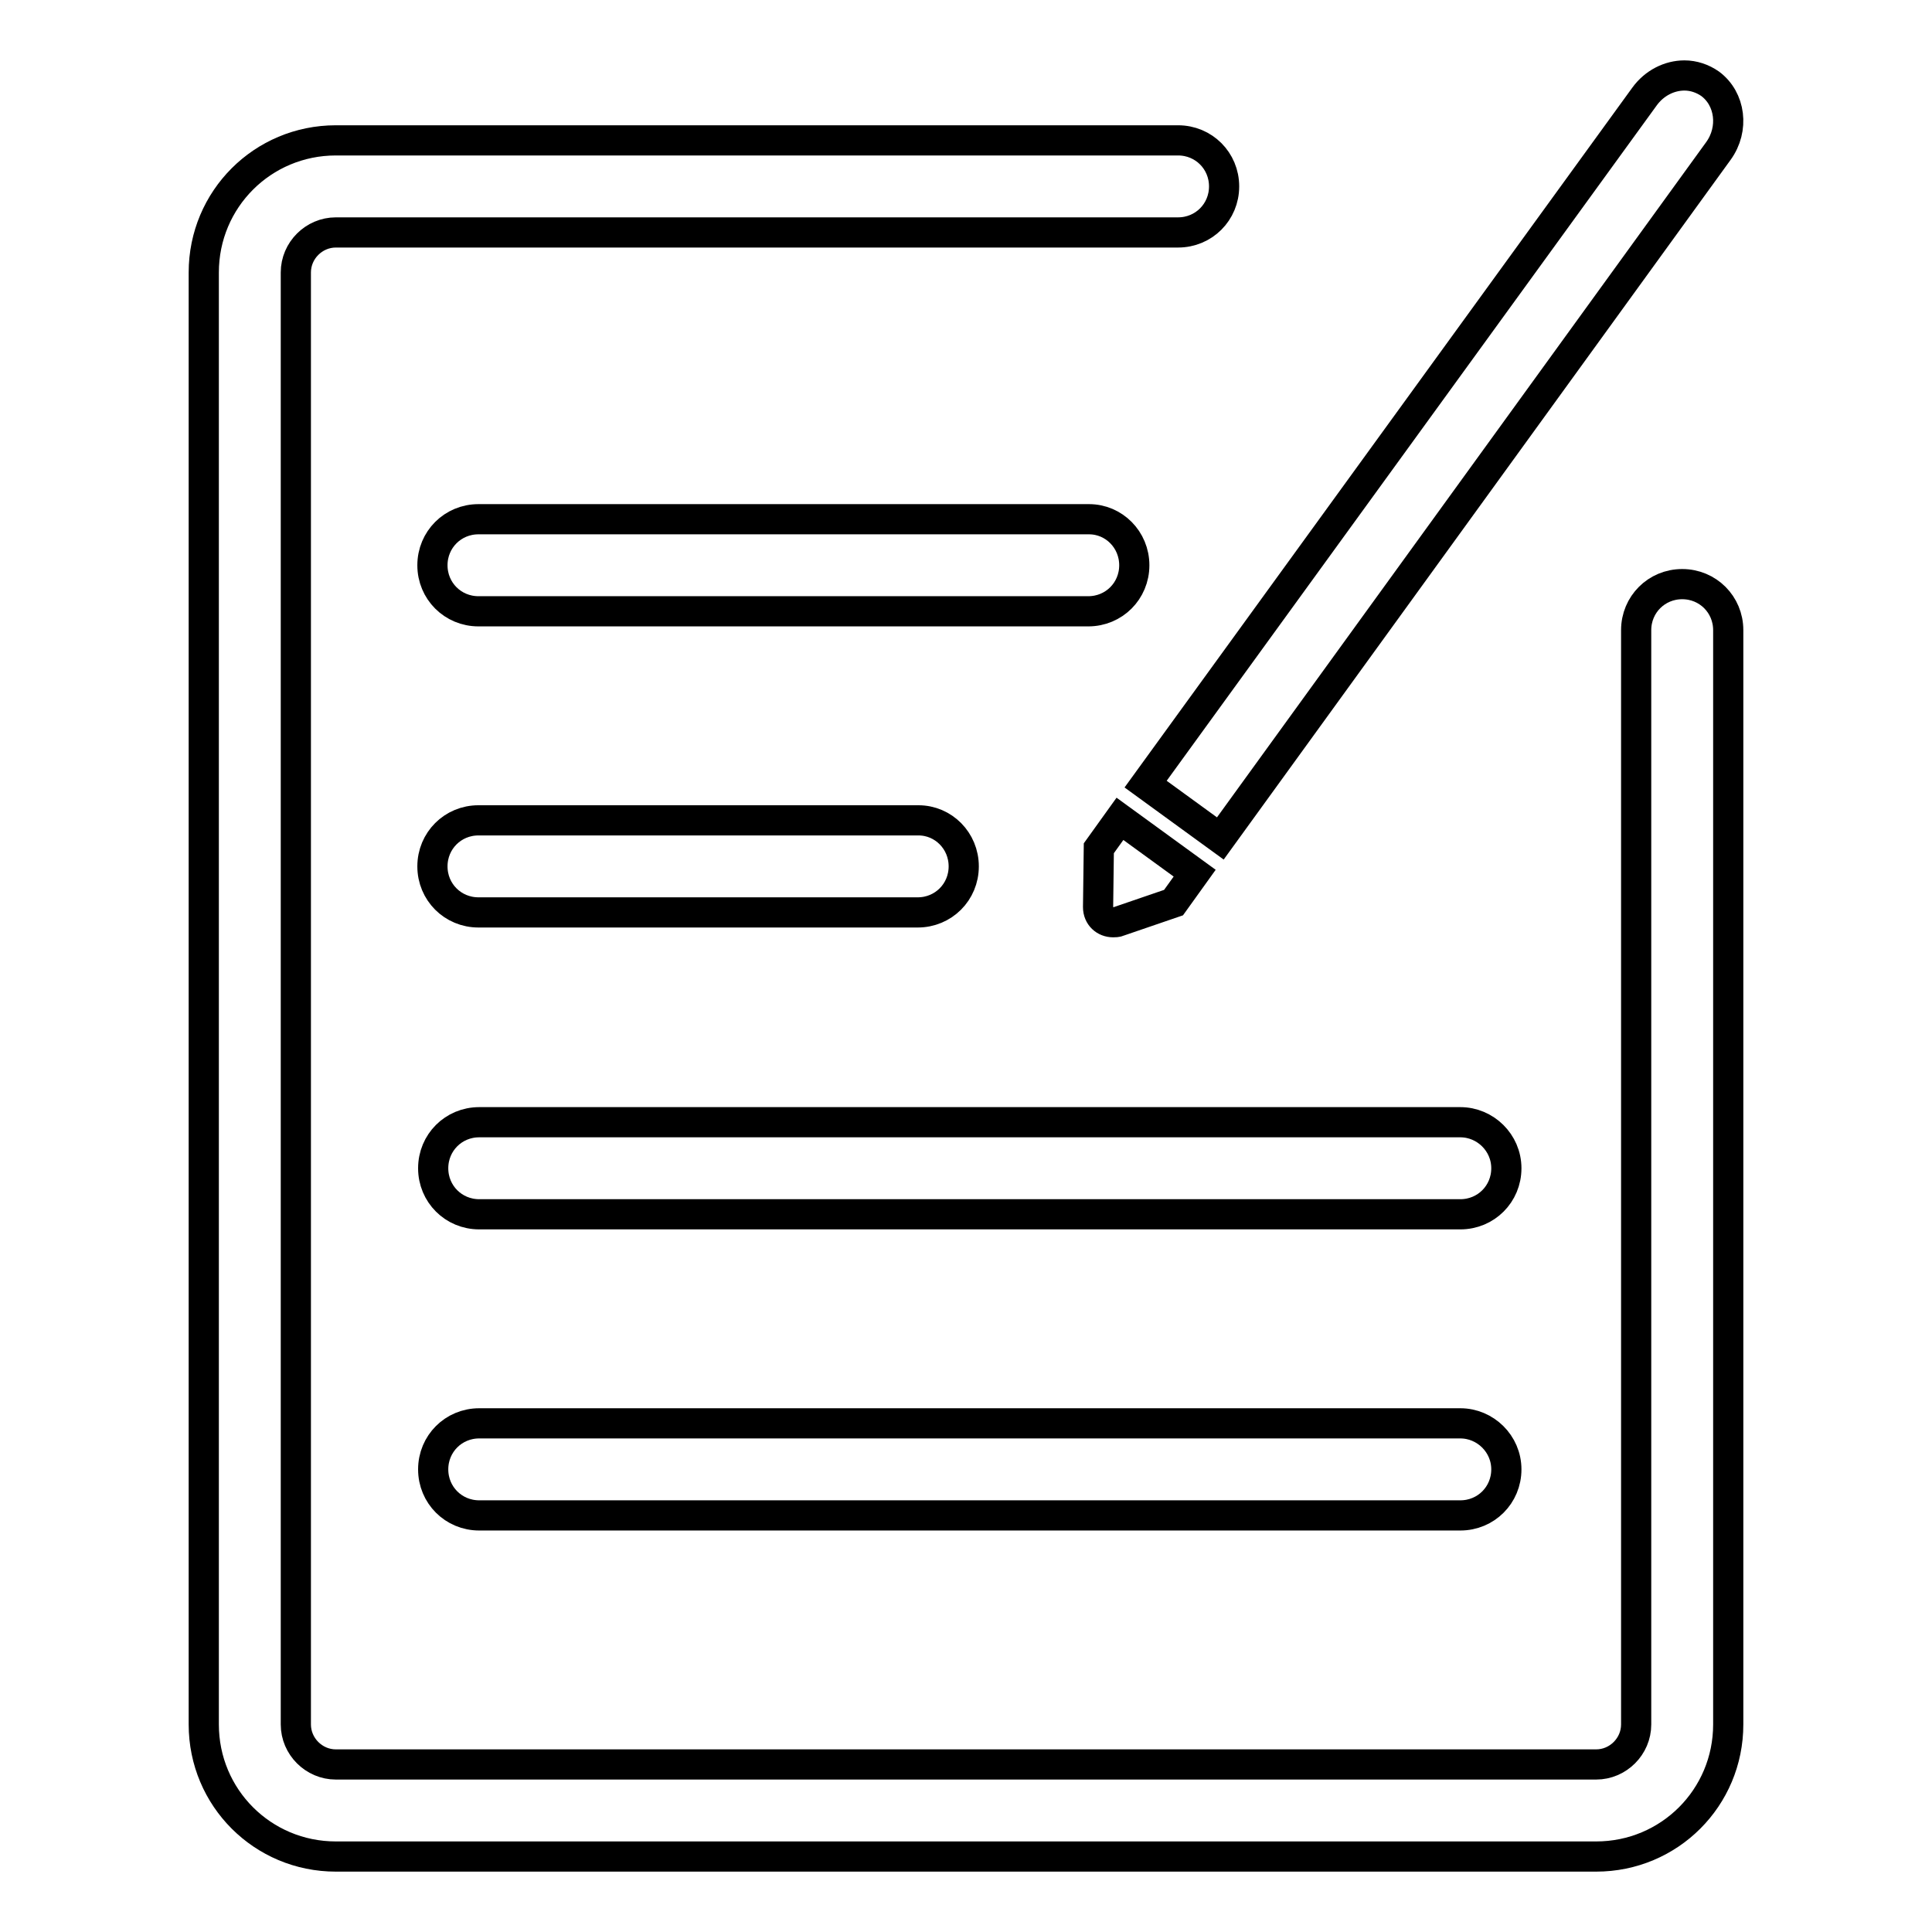
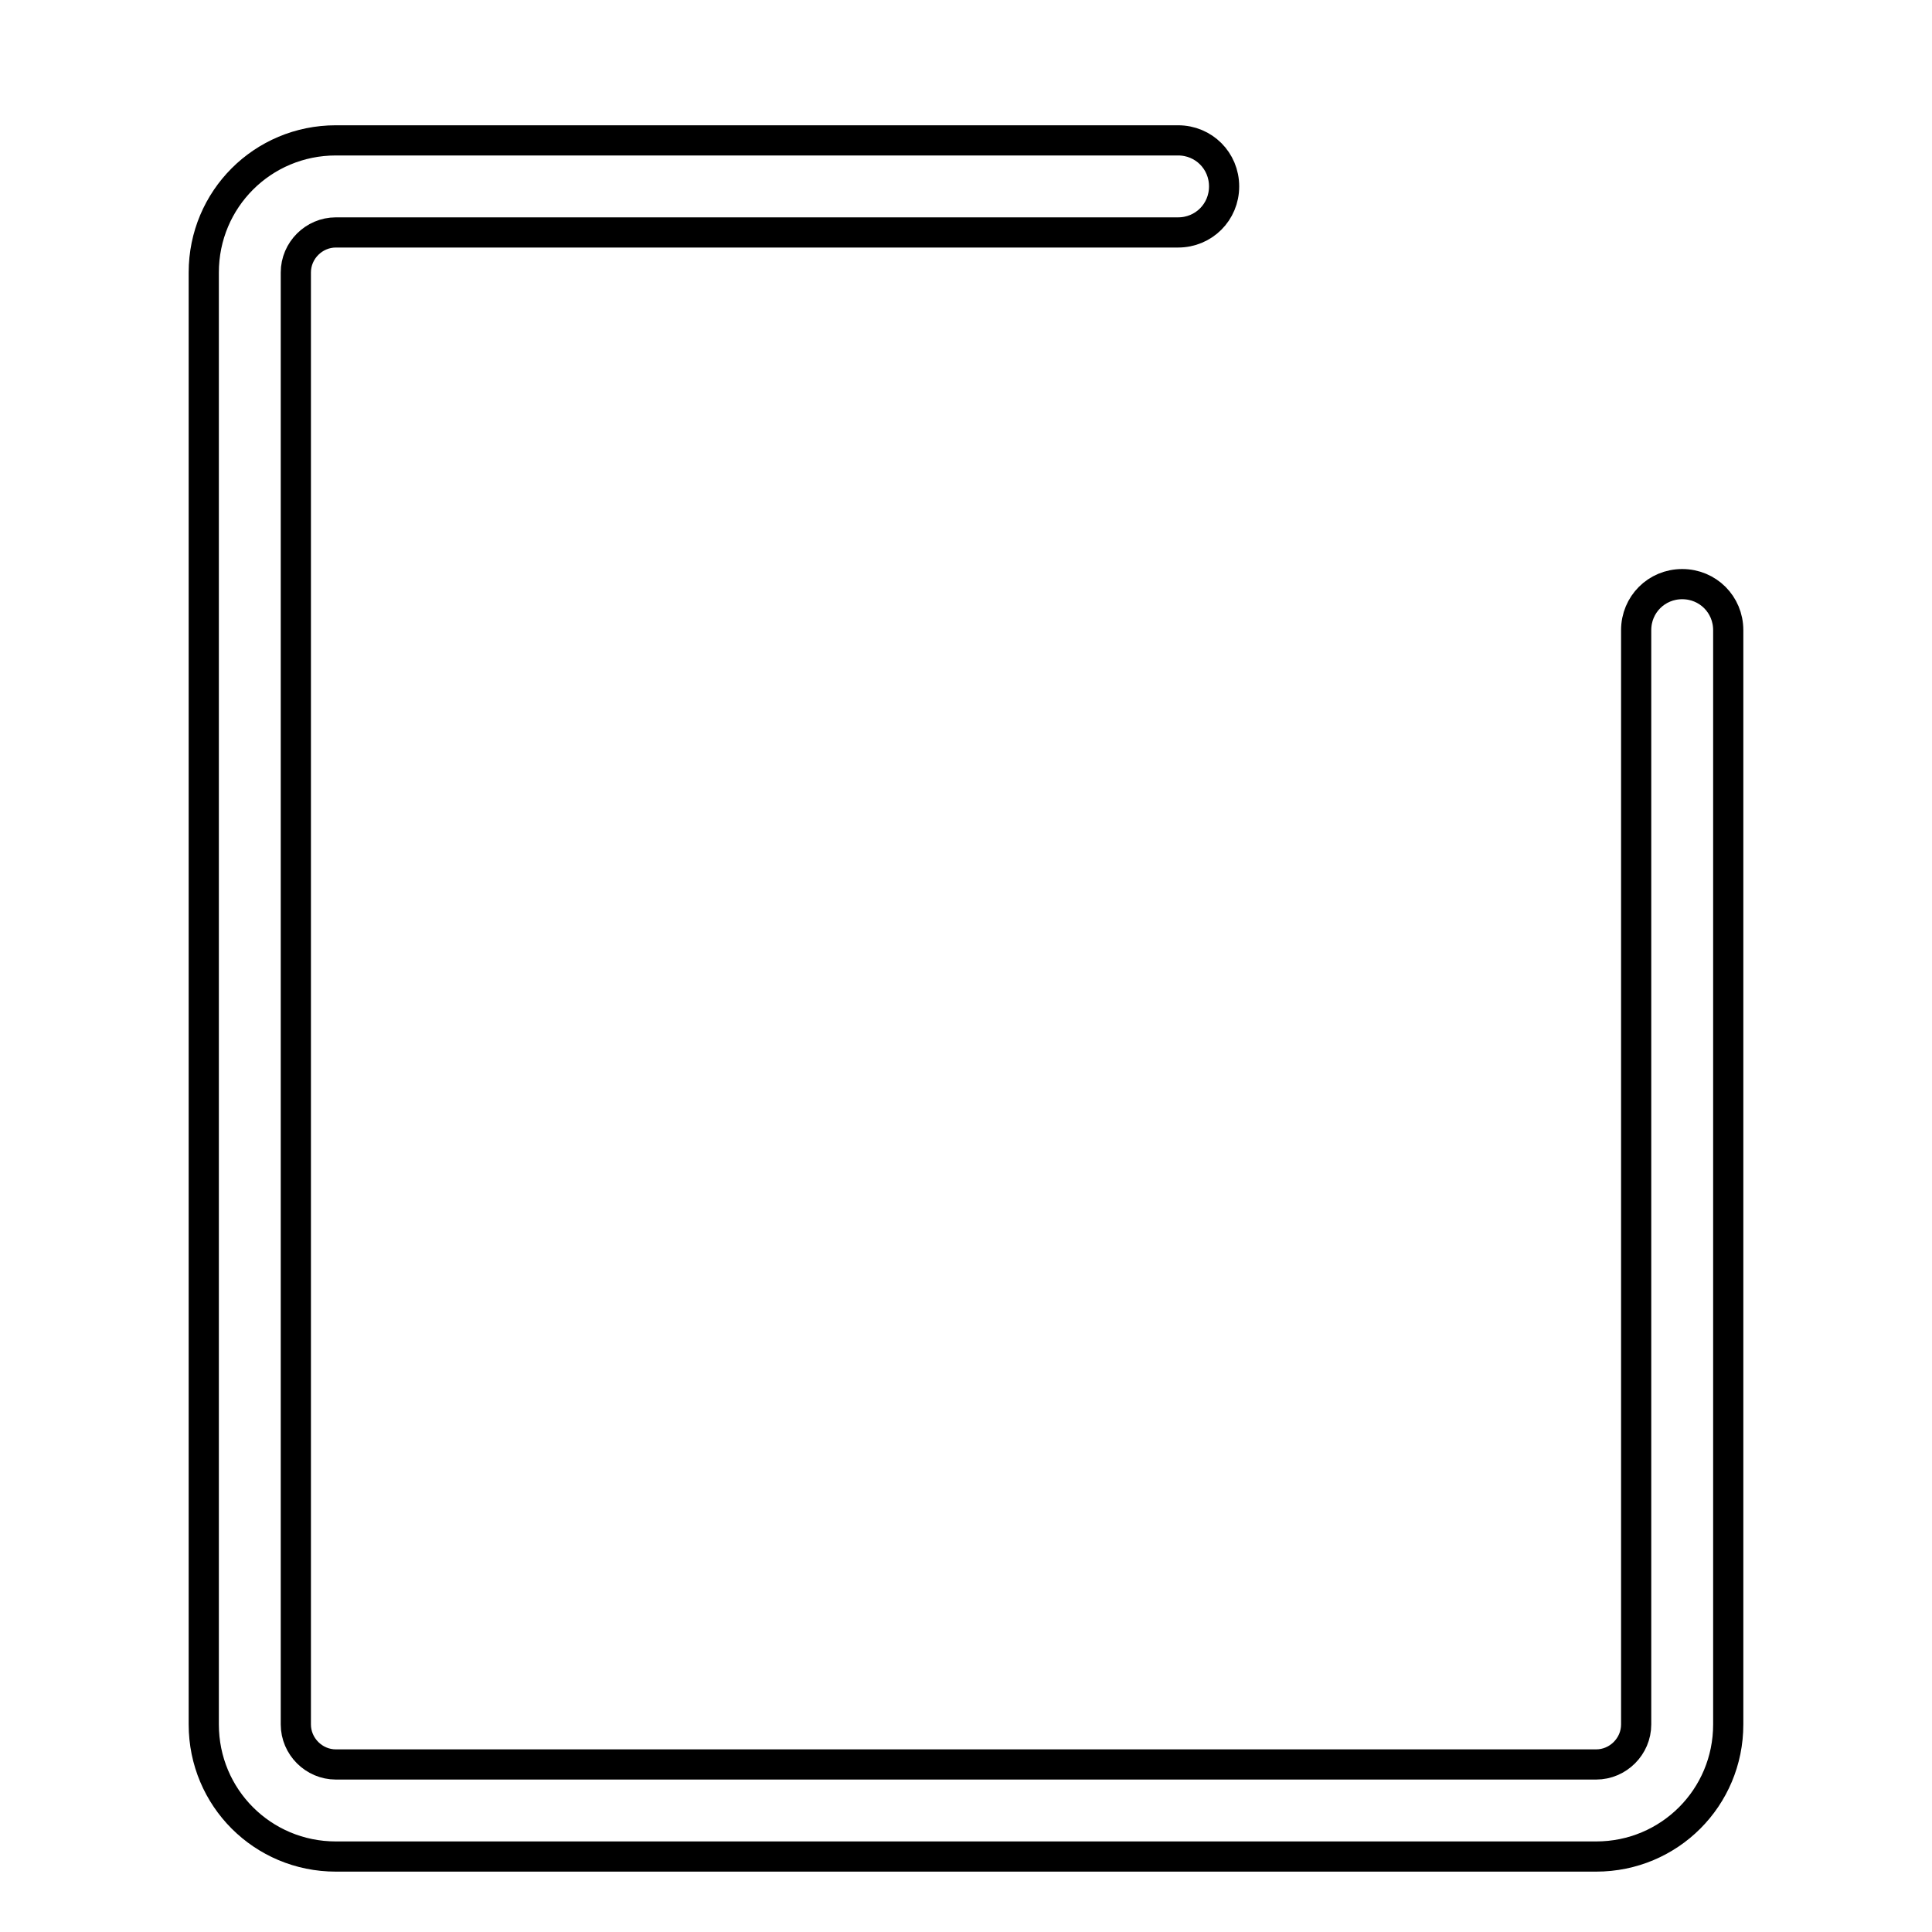
<svg xmlns="http://www.w3.org/2000/svg" version="1.1" x="0px" y="0px" viewBox="0 0 256 256" enable-background="new 0 0 256 256" xml:space="preserve">
  <g>
-     <path stroke-width="4" fill-opacity="0" stroke="#000000" d="M121.7,108.7H63.4c-3.4,0-6.1,2.7-6.1,6.1s2.7,6.1,6.1,6.1h58.2c3.4,0,6.1-2.7,6.1-6.1 S125,108.7,121.7,108.7z M144.3,68.8H63.4c-3.4,0-6.1,2.7-6.1,6.1s2.7,6.1,6.1,6.1h80.8c3.4,0,6.1-2.7,6.1-6.1 S147.6,68.8,144.3,68.8L144.3,68.8z M193.5,148.7h-130c-3.4,0-6.1,2.7-6.1,6.1c0,3.4,2.7,6.1,6.1,6.1h130c3.4,0,6.1-2.7,6.1-6.1 C199.6,151.4,196.8,148.7,193.5,148.7z M148.4,108.5l-2.8,3.9l-0.1,7.8c0,1.2,0.9,2,2,2c0.2,0,0.5,0,0.7-0.1l7.3-2.5l2.8-3.9 L148.4,108.5z M223.2,10c-2,0-4,1-5.3,2.8l-66.1,91.1l9.9,7.2L227.7,20c2.1-2.9,1.6-6.9-1.1-8.9C225.6,10.4,224.4,10,223.2,10z  M193.5,188.6h-130c-3.4,0-6.1,2.7-6.1,6.1c0,3.4,2.7,6.1,6.1,6.1h130c3.4,0,6.1-2.7,6.1-6.1C199.6,191.3,196.8,188.6,193.5,188.6z " />
    <path stroke-width="4" fill-opacity="0" stroke="#000000" d="M216.8,83.5v145c0,2.9-2.4,5.3-5.3,5.3h-167c-2.9,0-5.3-2.4-5.3-5.3V36.1c0-2.9,2.4-5.3,5.3-5.3h111.6 c3.4,0,6.1-2.7,6.1-6.1c0-3.4-2.7-6.1-6.1-6.1H44.5c-9.7,0-17.5,7.8-17.5,17.5v192.4c0,9.7,7.8,17.5,17.5,17.5h167 c9.7,0,17.5-7.8,17.5-17.5v-145c0-3.4-2.7-6.1-6.1-6.1C219.5,77.4,216.8,80.1,216.8,83.5z" />
  </g>
</svg>